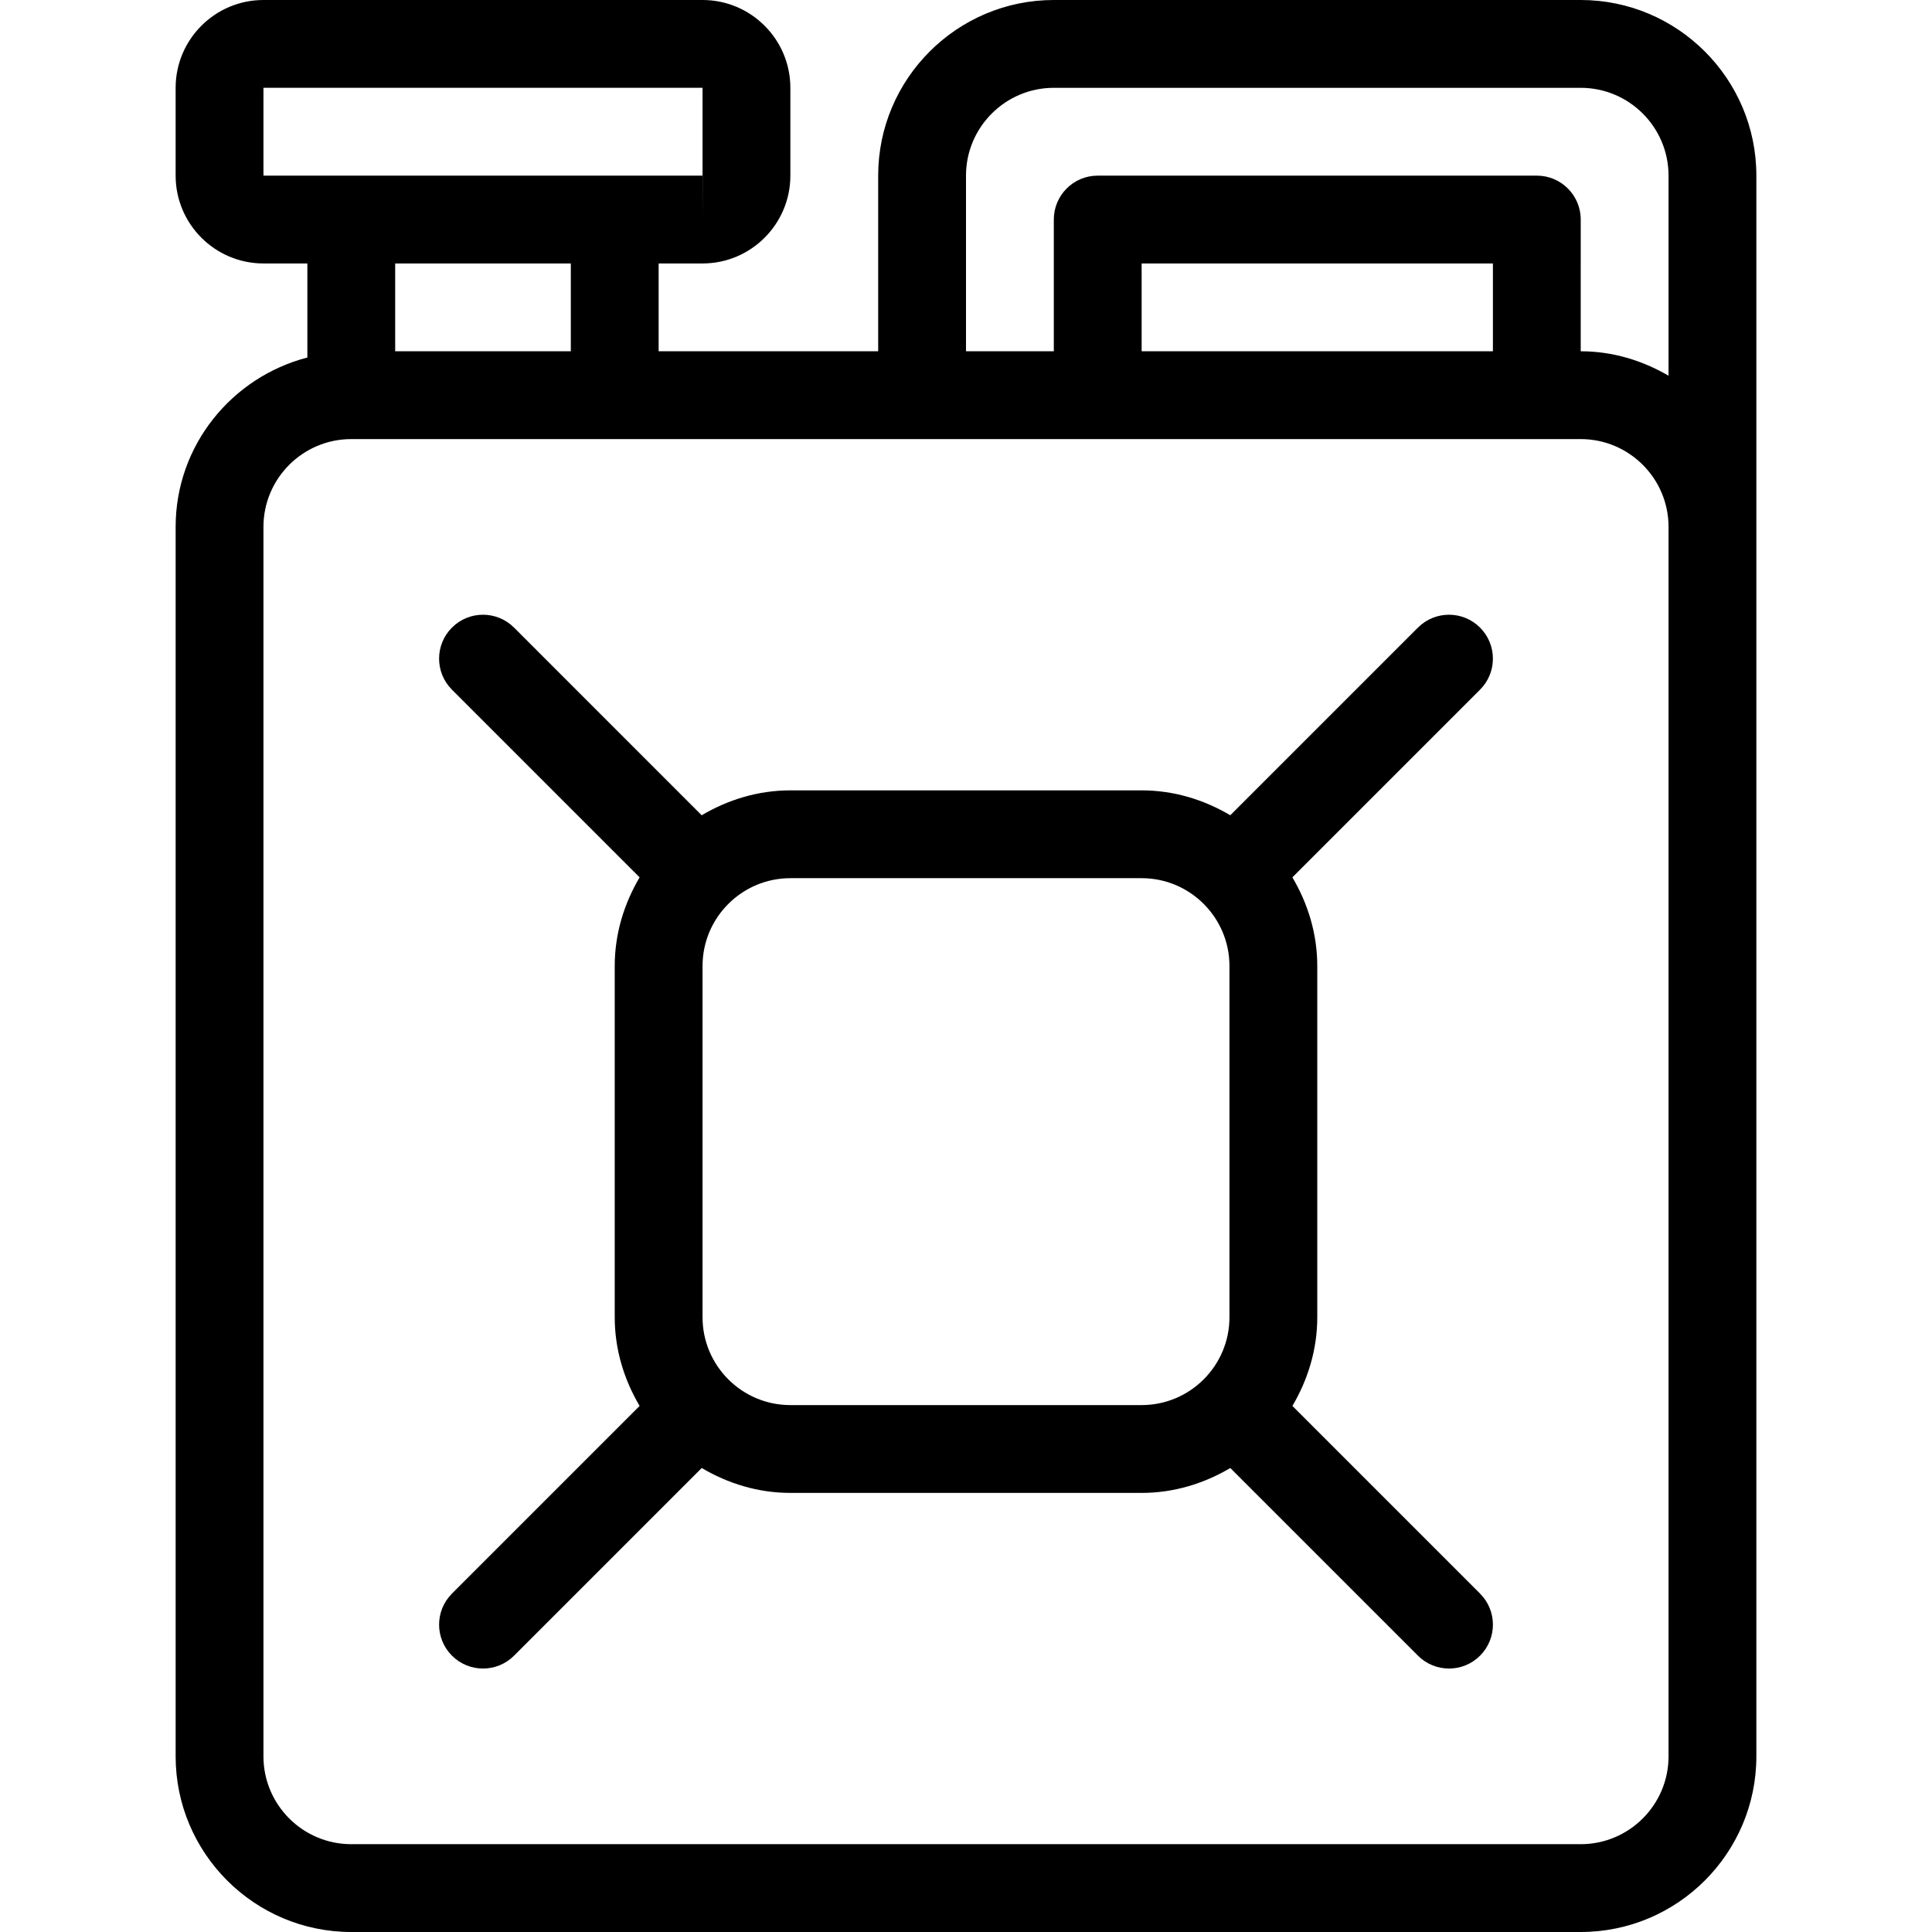
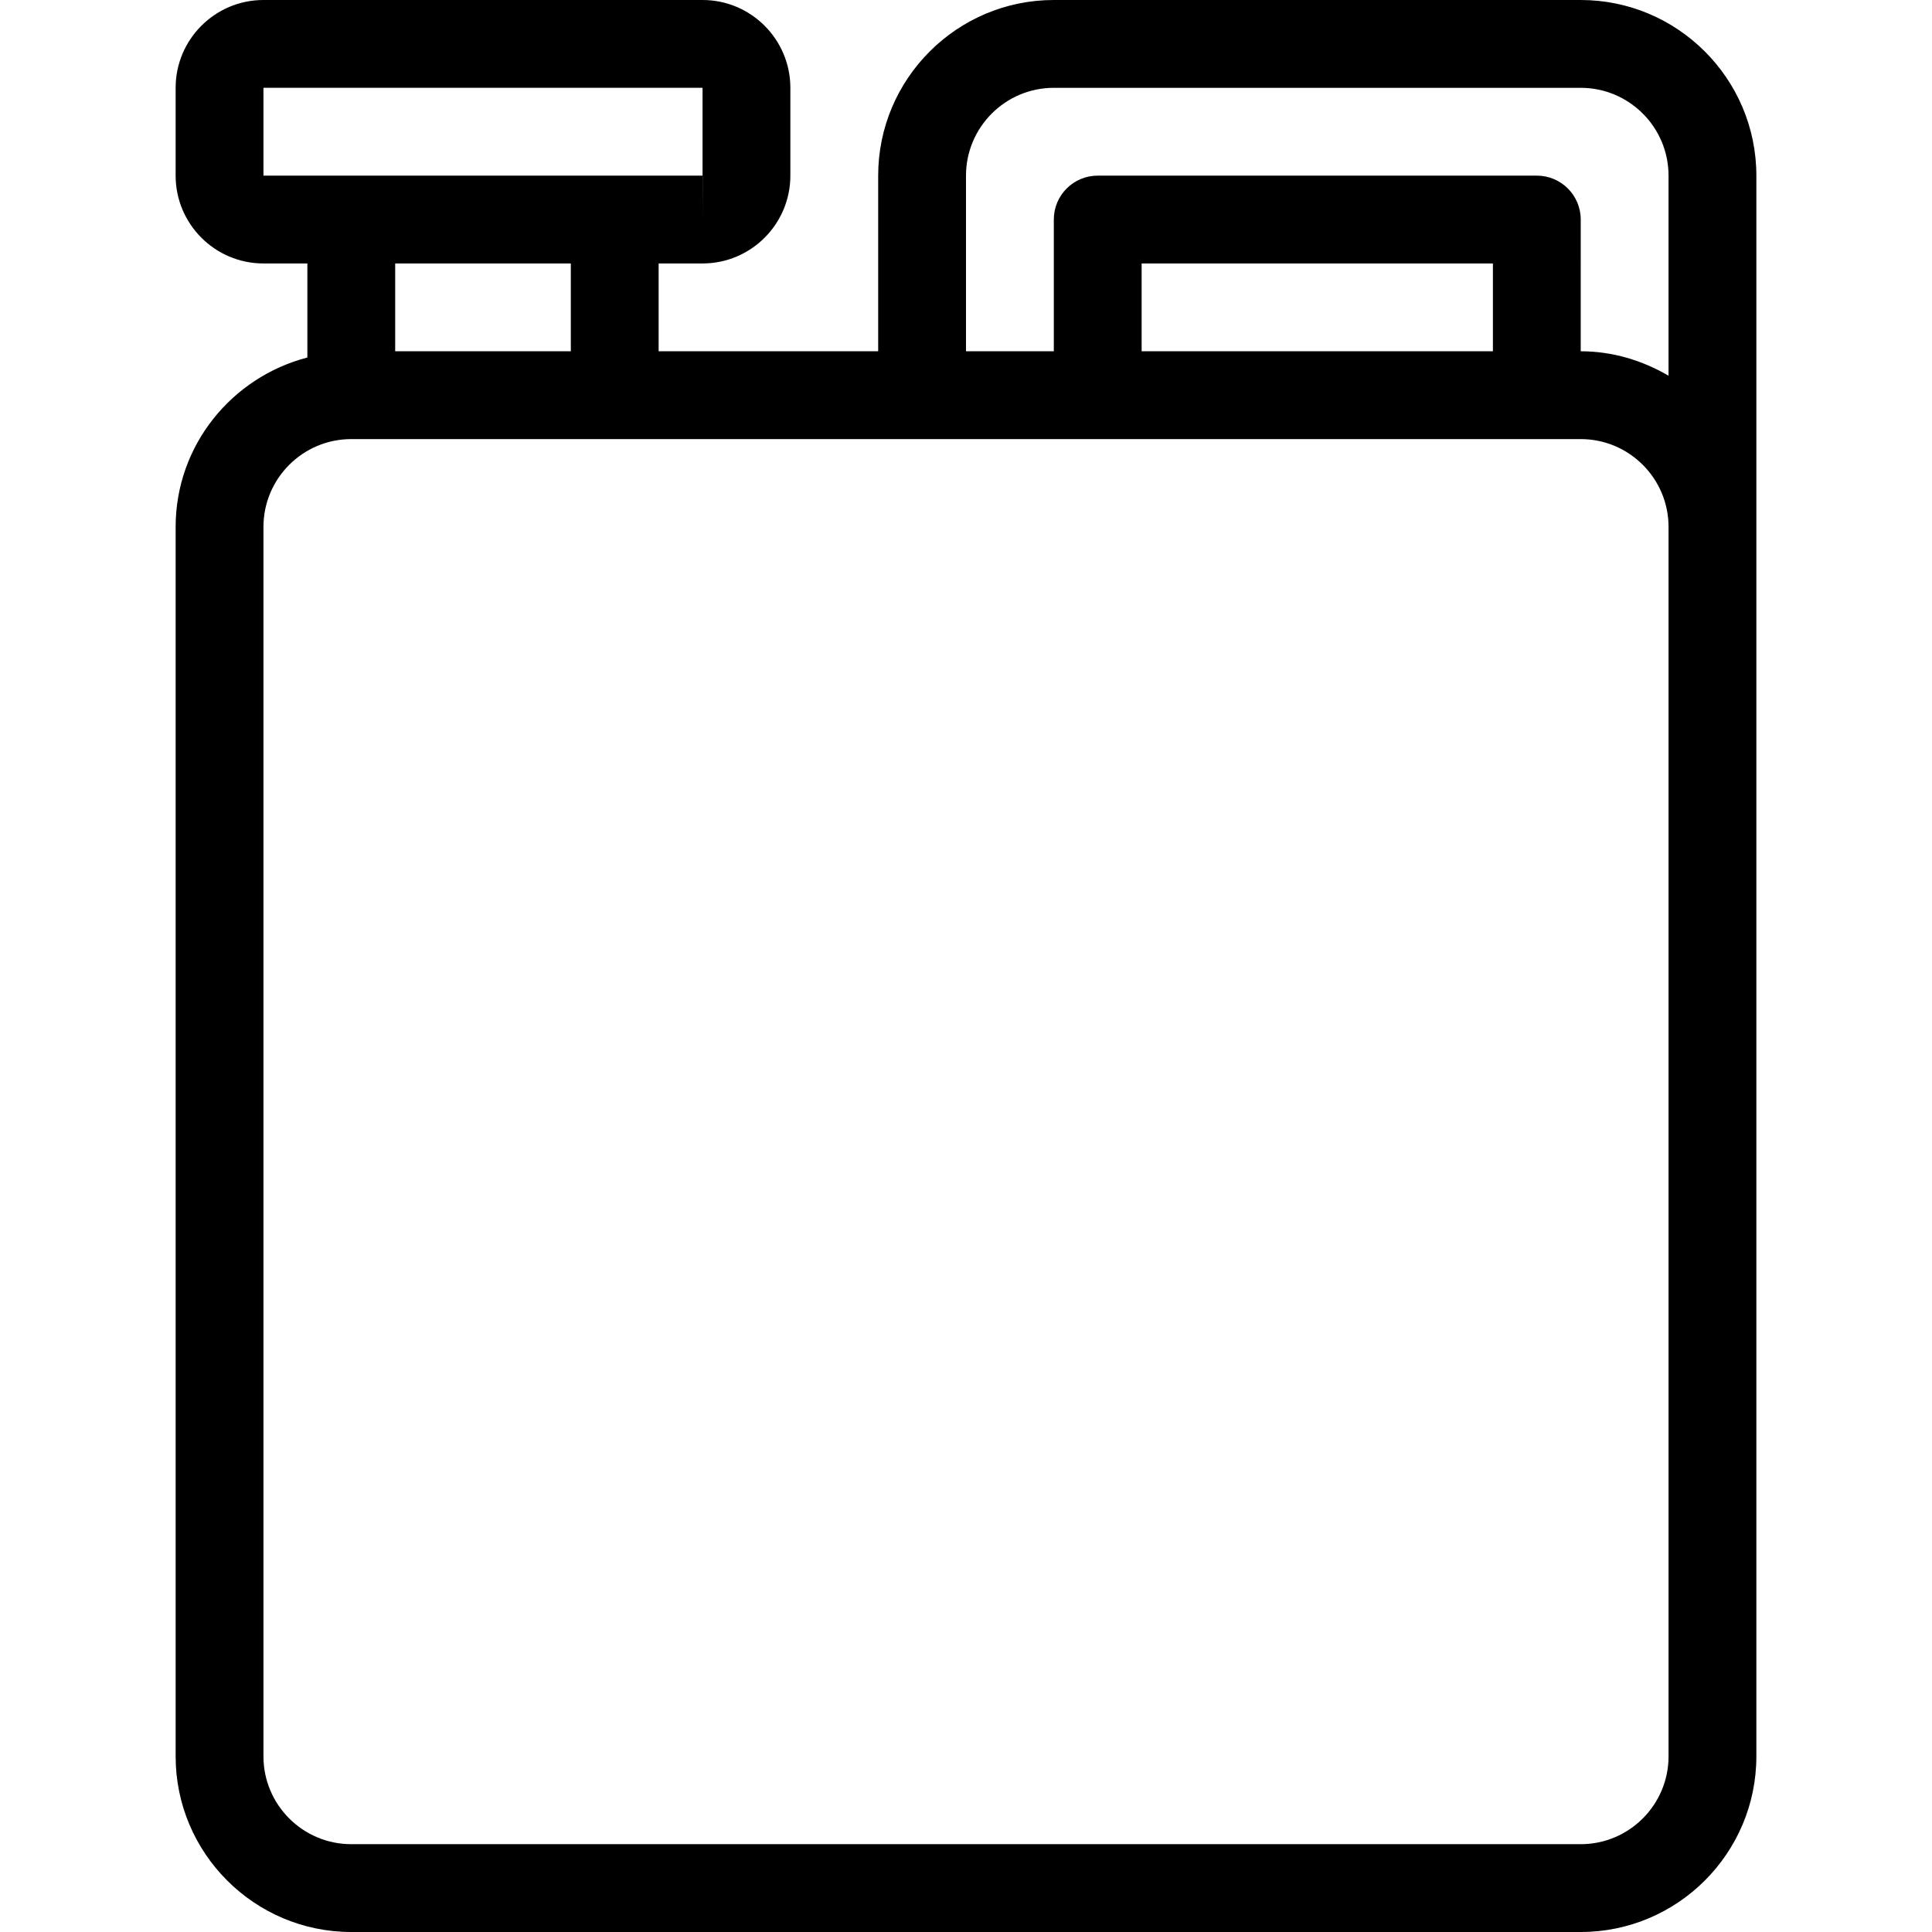
<svg xmlns="http://www.w3.org/2000/svg" version="1.1" id="Capa_1" x="0px" y="0px" viewBox="0 0 469.334 469.334" style="enable-background:new 0 0 469.334 469.334;" xml:space="preserve">
  <g>
    <g>
-       <path d="M359.544,387.125l-45.587-45.587C317.702,335.193,320,327.889,320,320v-85.333c0-7.889-2.298-15.193-6.046-21.538    l45.587-45.587c4.167-4.167,4.167-10.917,0.001-15.084c-4.167-4.167-10.917-4.167-15.083,0l-45.589,45.589    C292.524,194.3,285.222,192,277.334,192H192c-7.889,0-15.195,2.299-21.543,6.049l-45.582-45.591    c-4.167-4.167-10.917-4.167-15.083,0c-4.167,4.167-4.167,10.917,0,15.083l45.585,45.594c-3.745,6.345-6.043,13.645-6.043,21.531    V320c0,7.889,2.298,15.193,6.046,21.538l-45.587,45.587c-4.167,4.167-4.167,10.917,0,15.083c2.083,2.083,4.813,3.125,7.542,3.125    s5.458-1.042,7.542-3.125l45.589-45.589c6.346,3.747,13.648,6.047,21.536,6.047h85.333c7.888,0,15.19-2.299,21.536-6.047    l45.589,45.589c2.083,2.083,4.813,3.125,7.542,3.125s5.458-1.042,7.542-3.125C363.711,398.041,363.711,391.291,359.544,387.125z     M298.667,320c0,11.76-9.563,21.333-21.333,21.333H192c-11.771,0-21.333-9.573-21.333-21.333v-85.333    c0-5.879,2.389-11.21,6.25-15.073l0.003-0.003c3.862-3.863,9.195-6.258,15.081-6.258h85.333c11.771,0,21.333,9.573,21.333,21.333    V320z" />
-     </g>
+       </g>
  </g>
  <g>
    <g>
      <path d="M384,0H256c-23.521,0-42.667,19.135-42.667,42.667v42.667H160V64h10.667C182.437,64,192,54.427,192,42.667V21.333    C192,9.573,182.437,0,170.667,0H64C52.229,0,42.667,9.573,42.667,21.333v21.333C42.667,54.427,52.229,64,64,64h10.667v22.849    c-18.346,4.77-32,21.326-32,41.151v298.667c0,23.531,19.146,42.667,42.667,42.667H384c23.521,0,42.667-19.135,42.667-42.667v-384    C426.667,19.135,407.521,0,384,0z M234.666,42.667c0-11.76,9.563-21.333,21.333-21.333h128c11.771,0,21.333,9.573,21.333,21.333    v48.602c-6.302-3.676-13.528-5.935-21.332-5.935V64V53.333c0-5.896-4.771-10.667-10.667-10.667h-10.667h-85.333h-10.667    c-5.896,0-10.667,4.771-10.667,10.667V64v21.333h-21.333V42.667z M362.666,64v21.333h-85.333V64H362.666z M64,42.667V21.333    h106.667v21.333h0.021l-0.021,10.667V42.667H64z M138.667,64v21.333H96V64H138.667z M405.333,426.667    c0,11.76-9.563,21.333-21.333,21.333H85.333C73.562,448,64,438.427,64,426.667V128c0-11.76,9.563-21.333,21.333-21.333H224h42.667    H384c11.771,0,21.333,9.573,21.333,21.333V426.667z" />
    </g>
  </g>
  <g>
</g>
  <g>
</g>
  <g>
</g>
  <g>
</g>
  <g>
</g>
  <g>
</g>
  <g>
</g>
  <g>
</g>
  <g>
</g>
  <g>
</g>
  <g>
</g>
  <g>
</g>
  <g>
</g>
  <g>
</g>
  <g>
</g>
</svg>